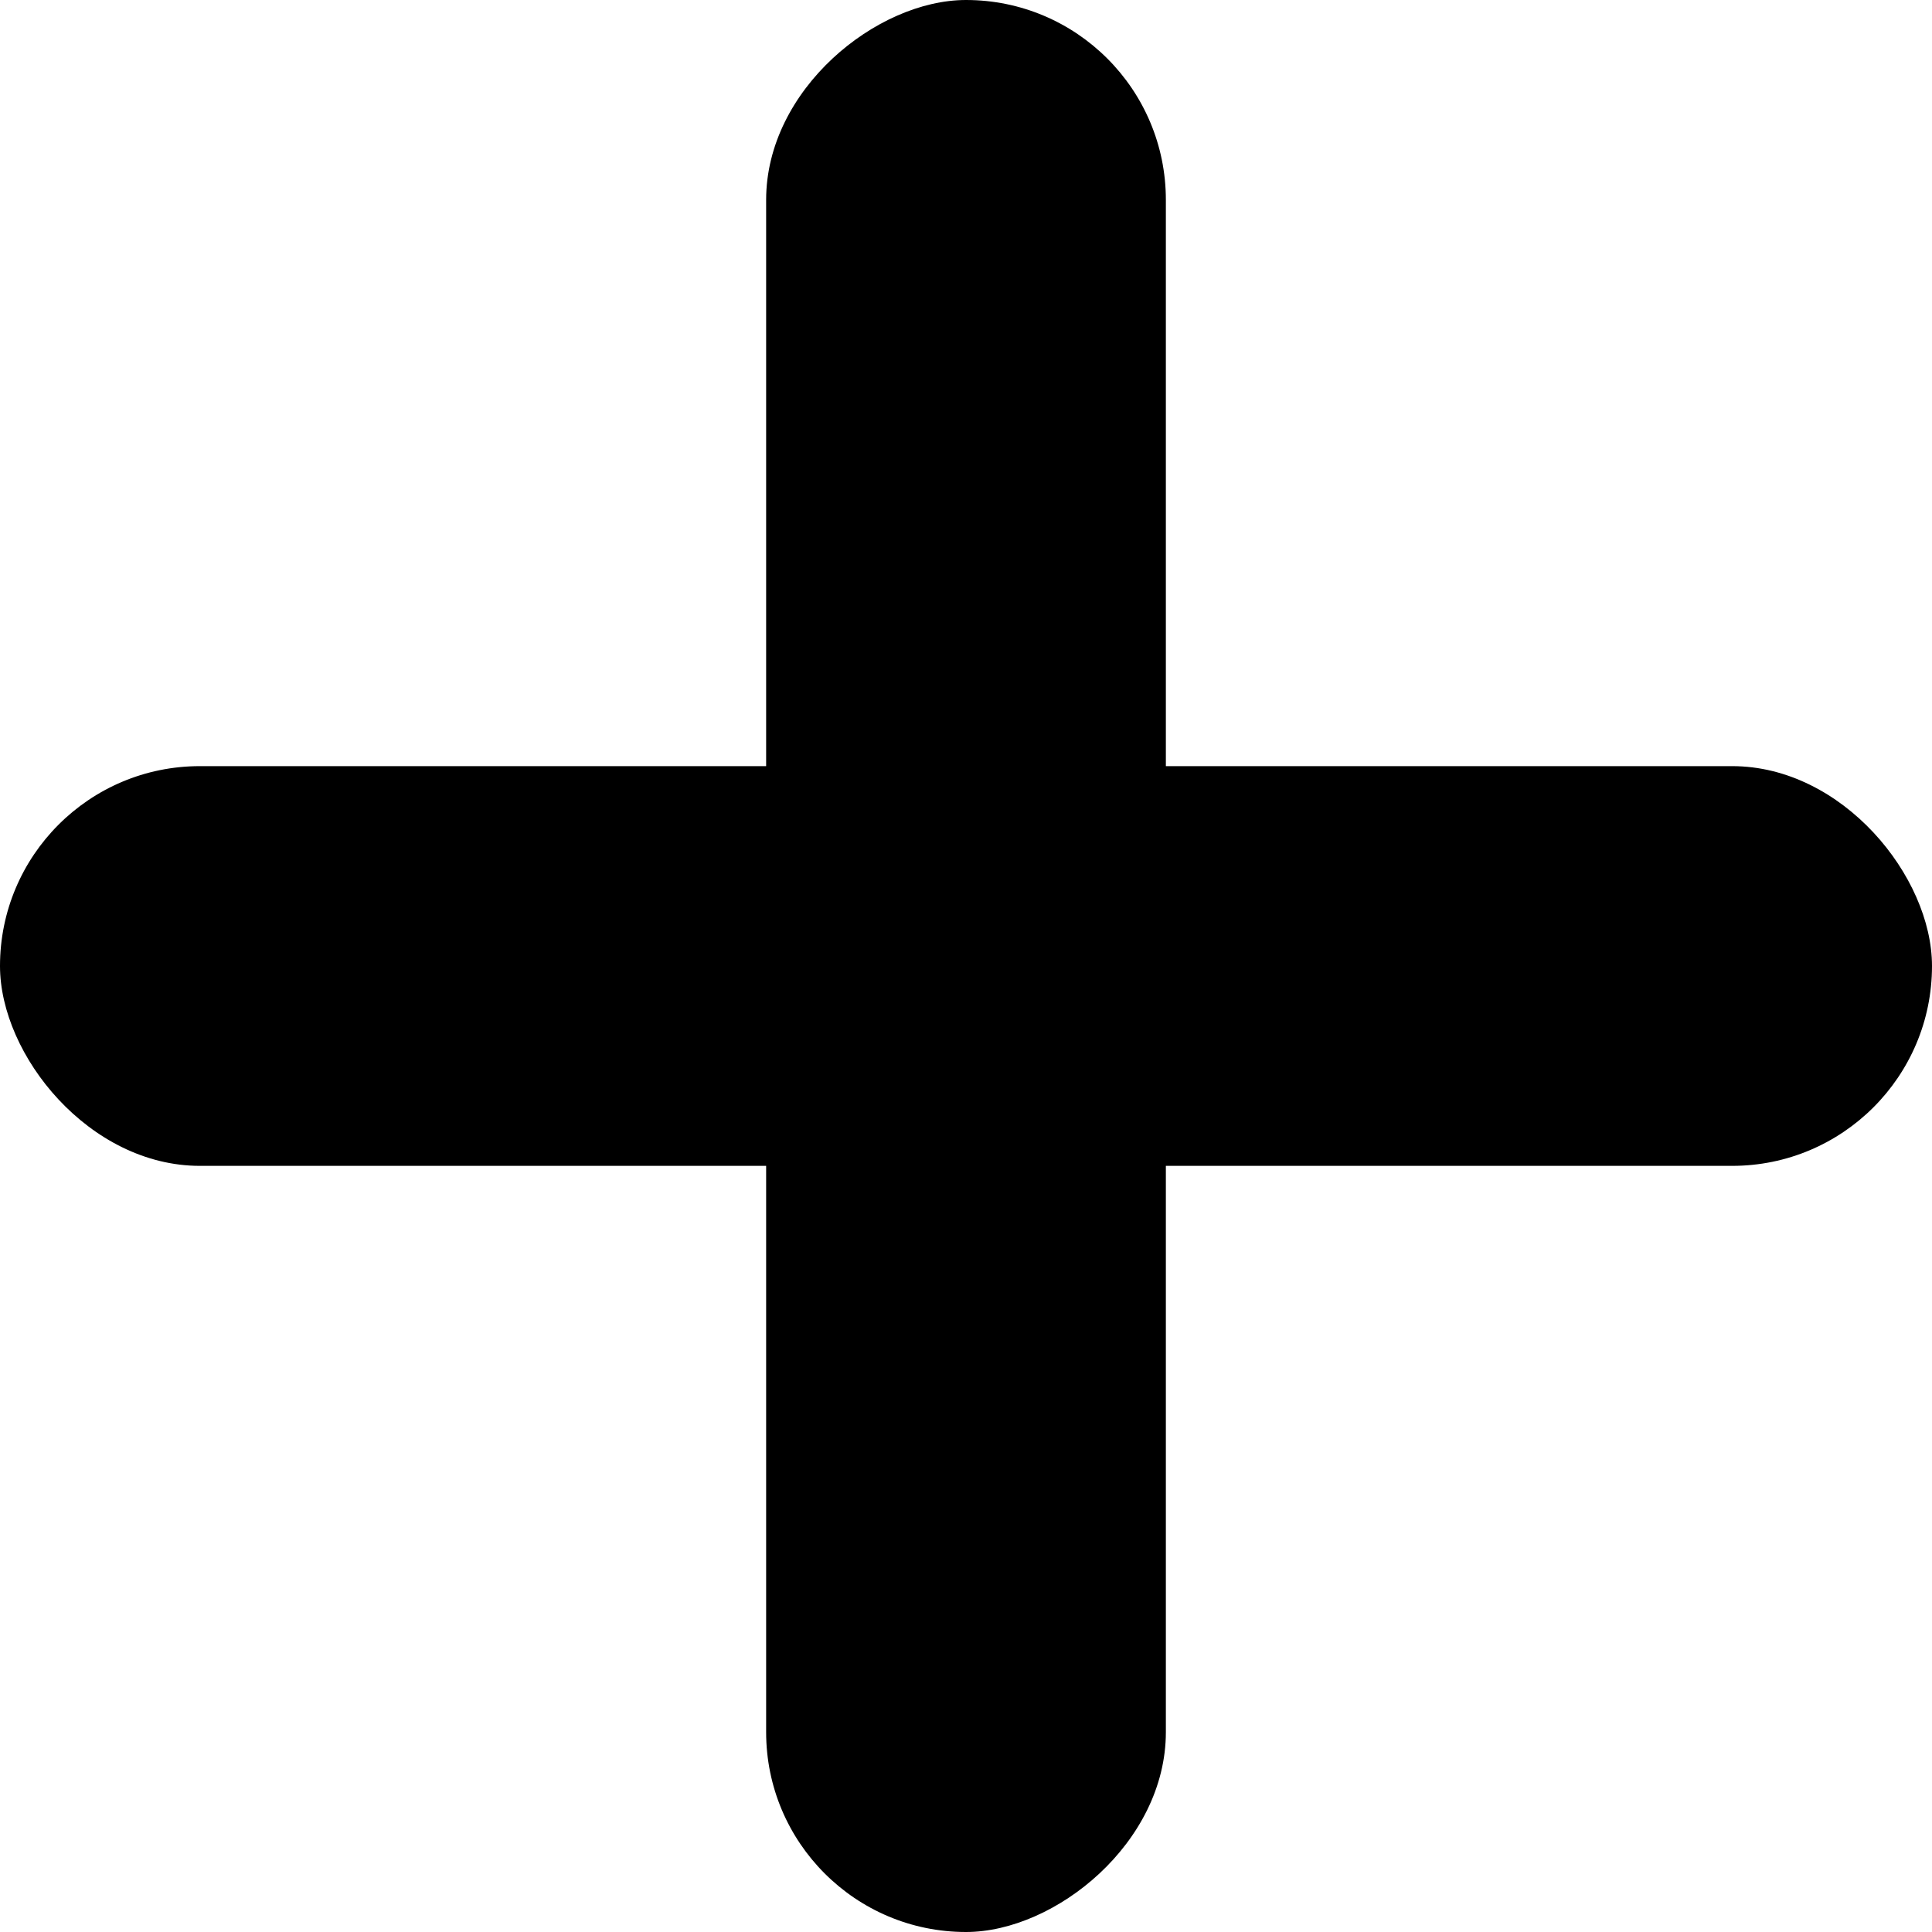
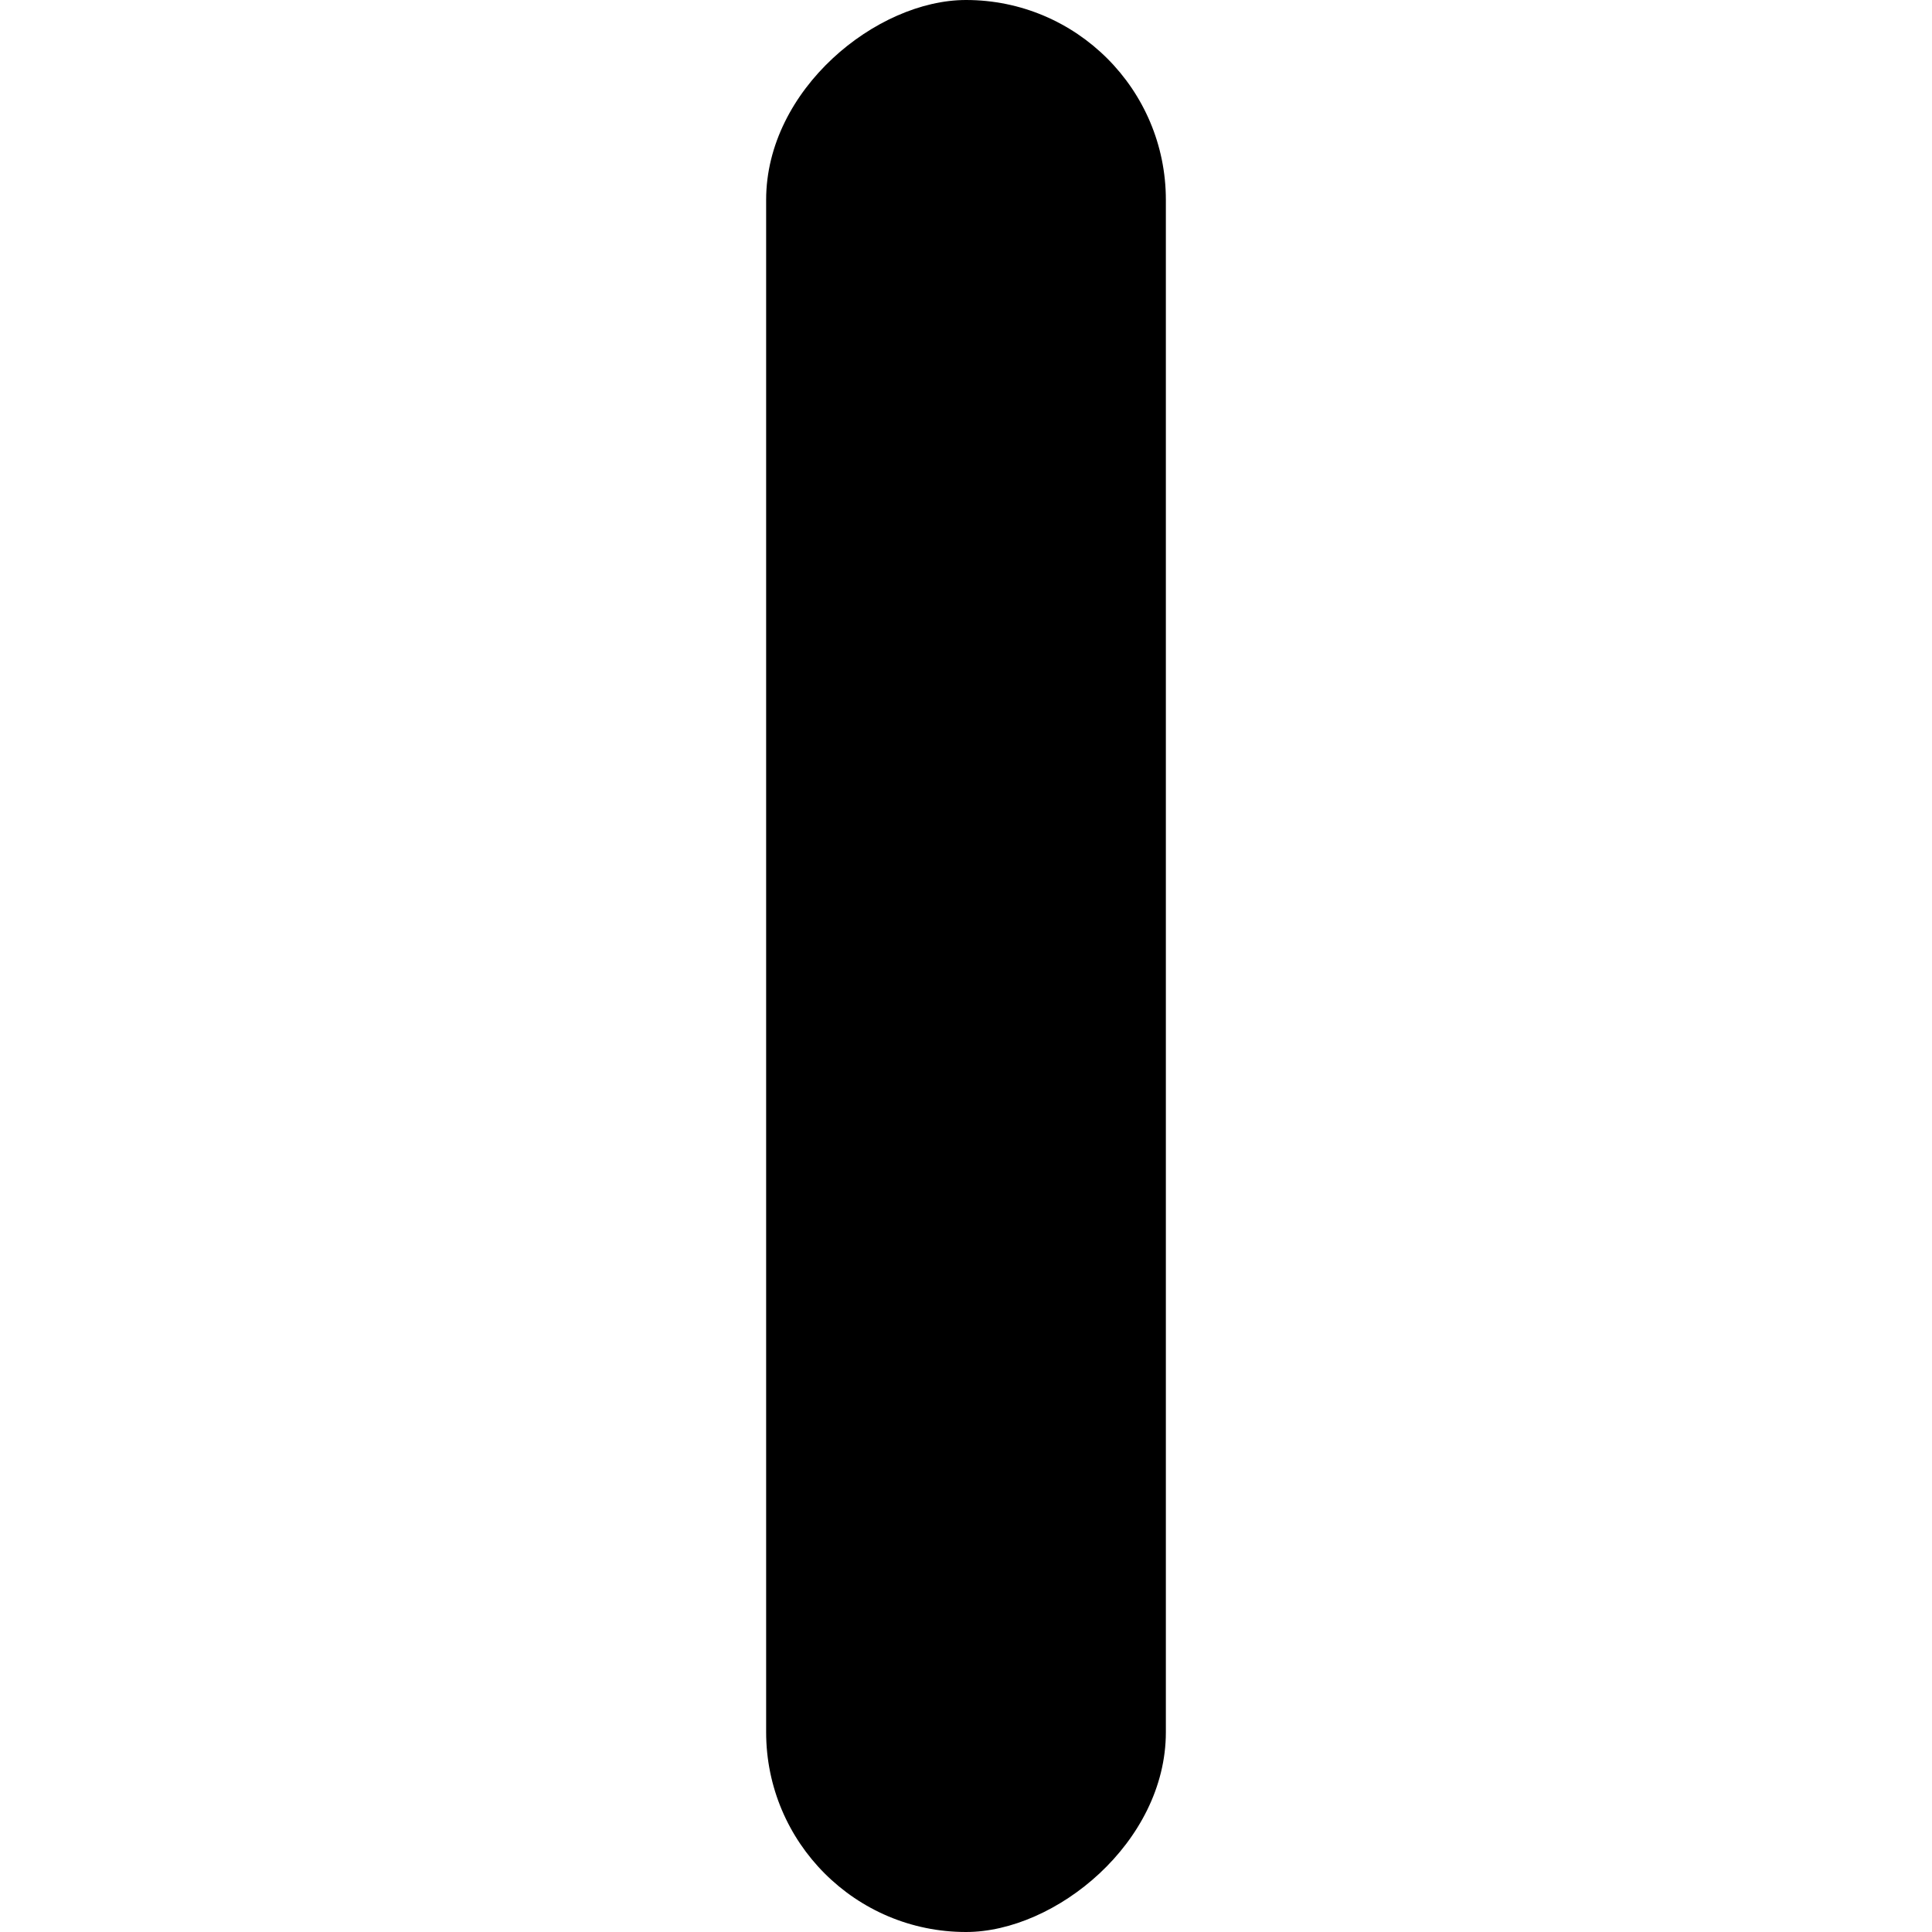
<svg xmlns="http://www.w3.org/2000/svg" width="58" height="58" viewBox="0 0 58 58" fill="none">
-   <rect y="23" width="58" height="12" rx="6" fill="black" />
  <rect x="35" width="58" height="12" rx="6" transform="rotate(90 35 0)" fill="black" />
</svg>